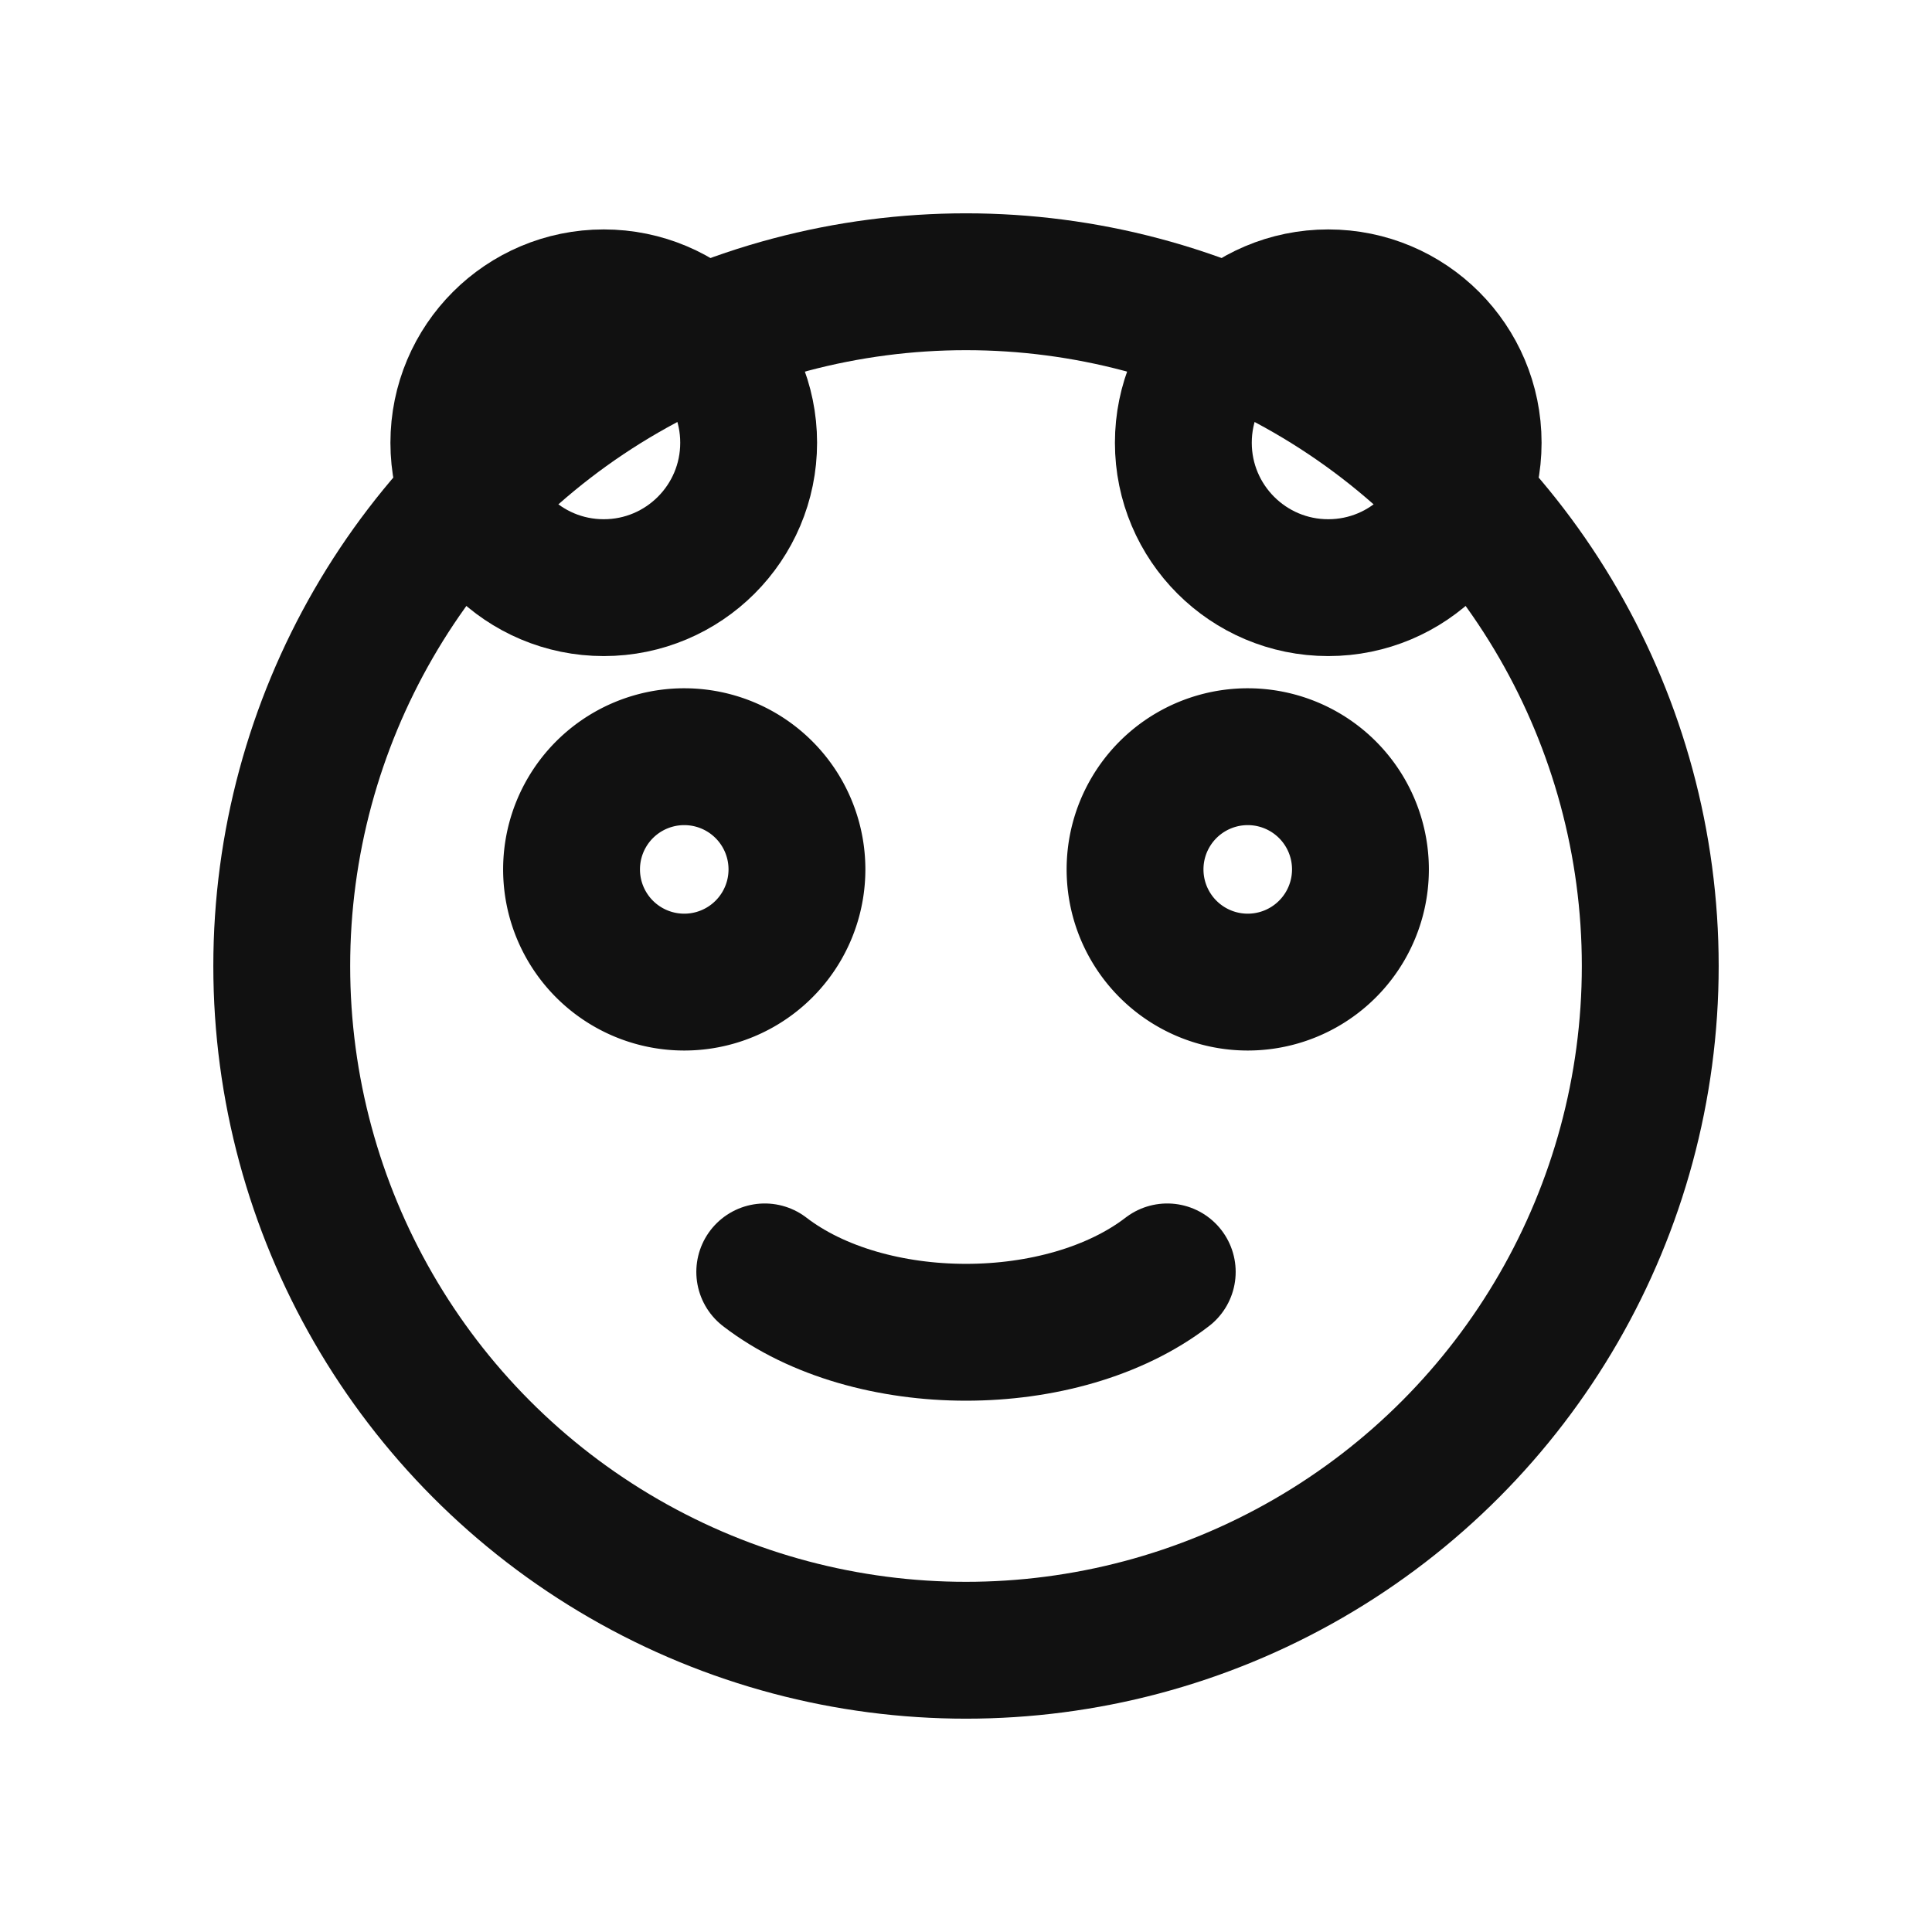
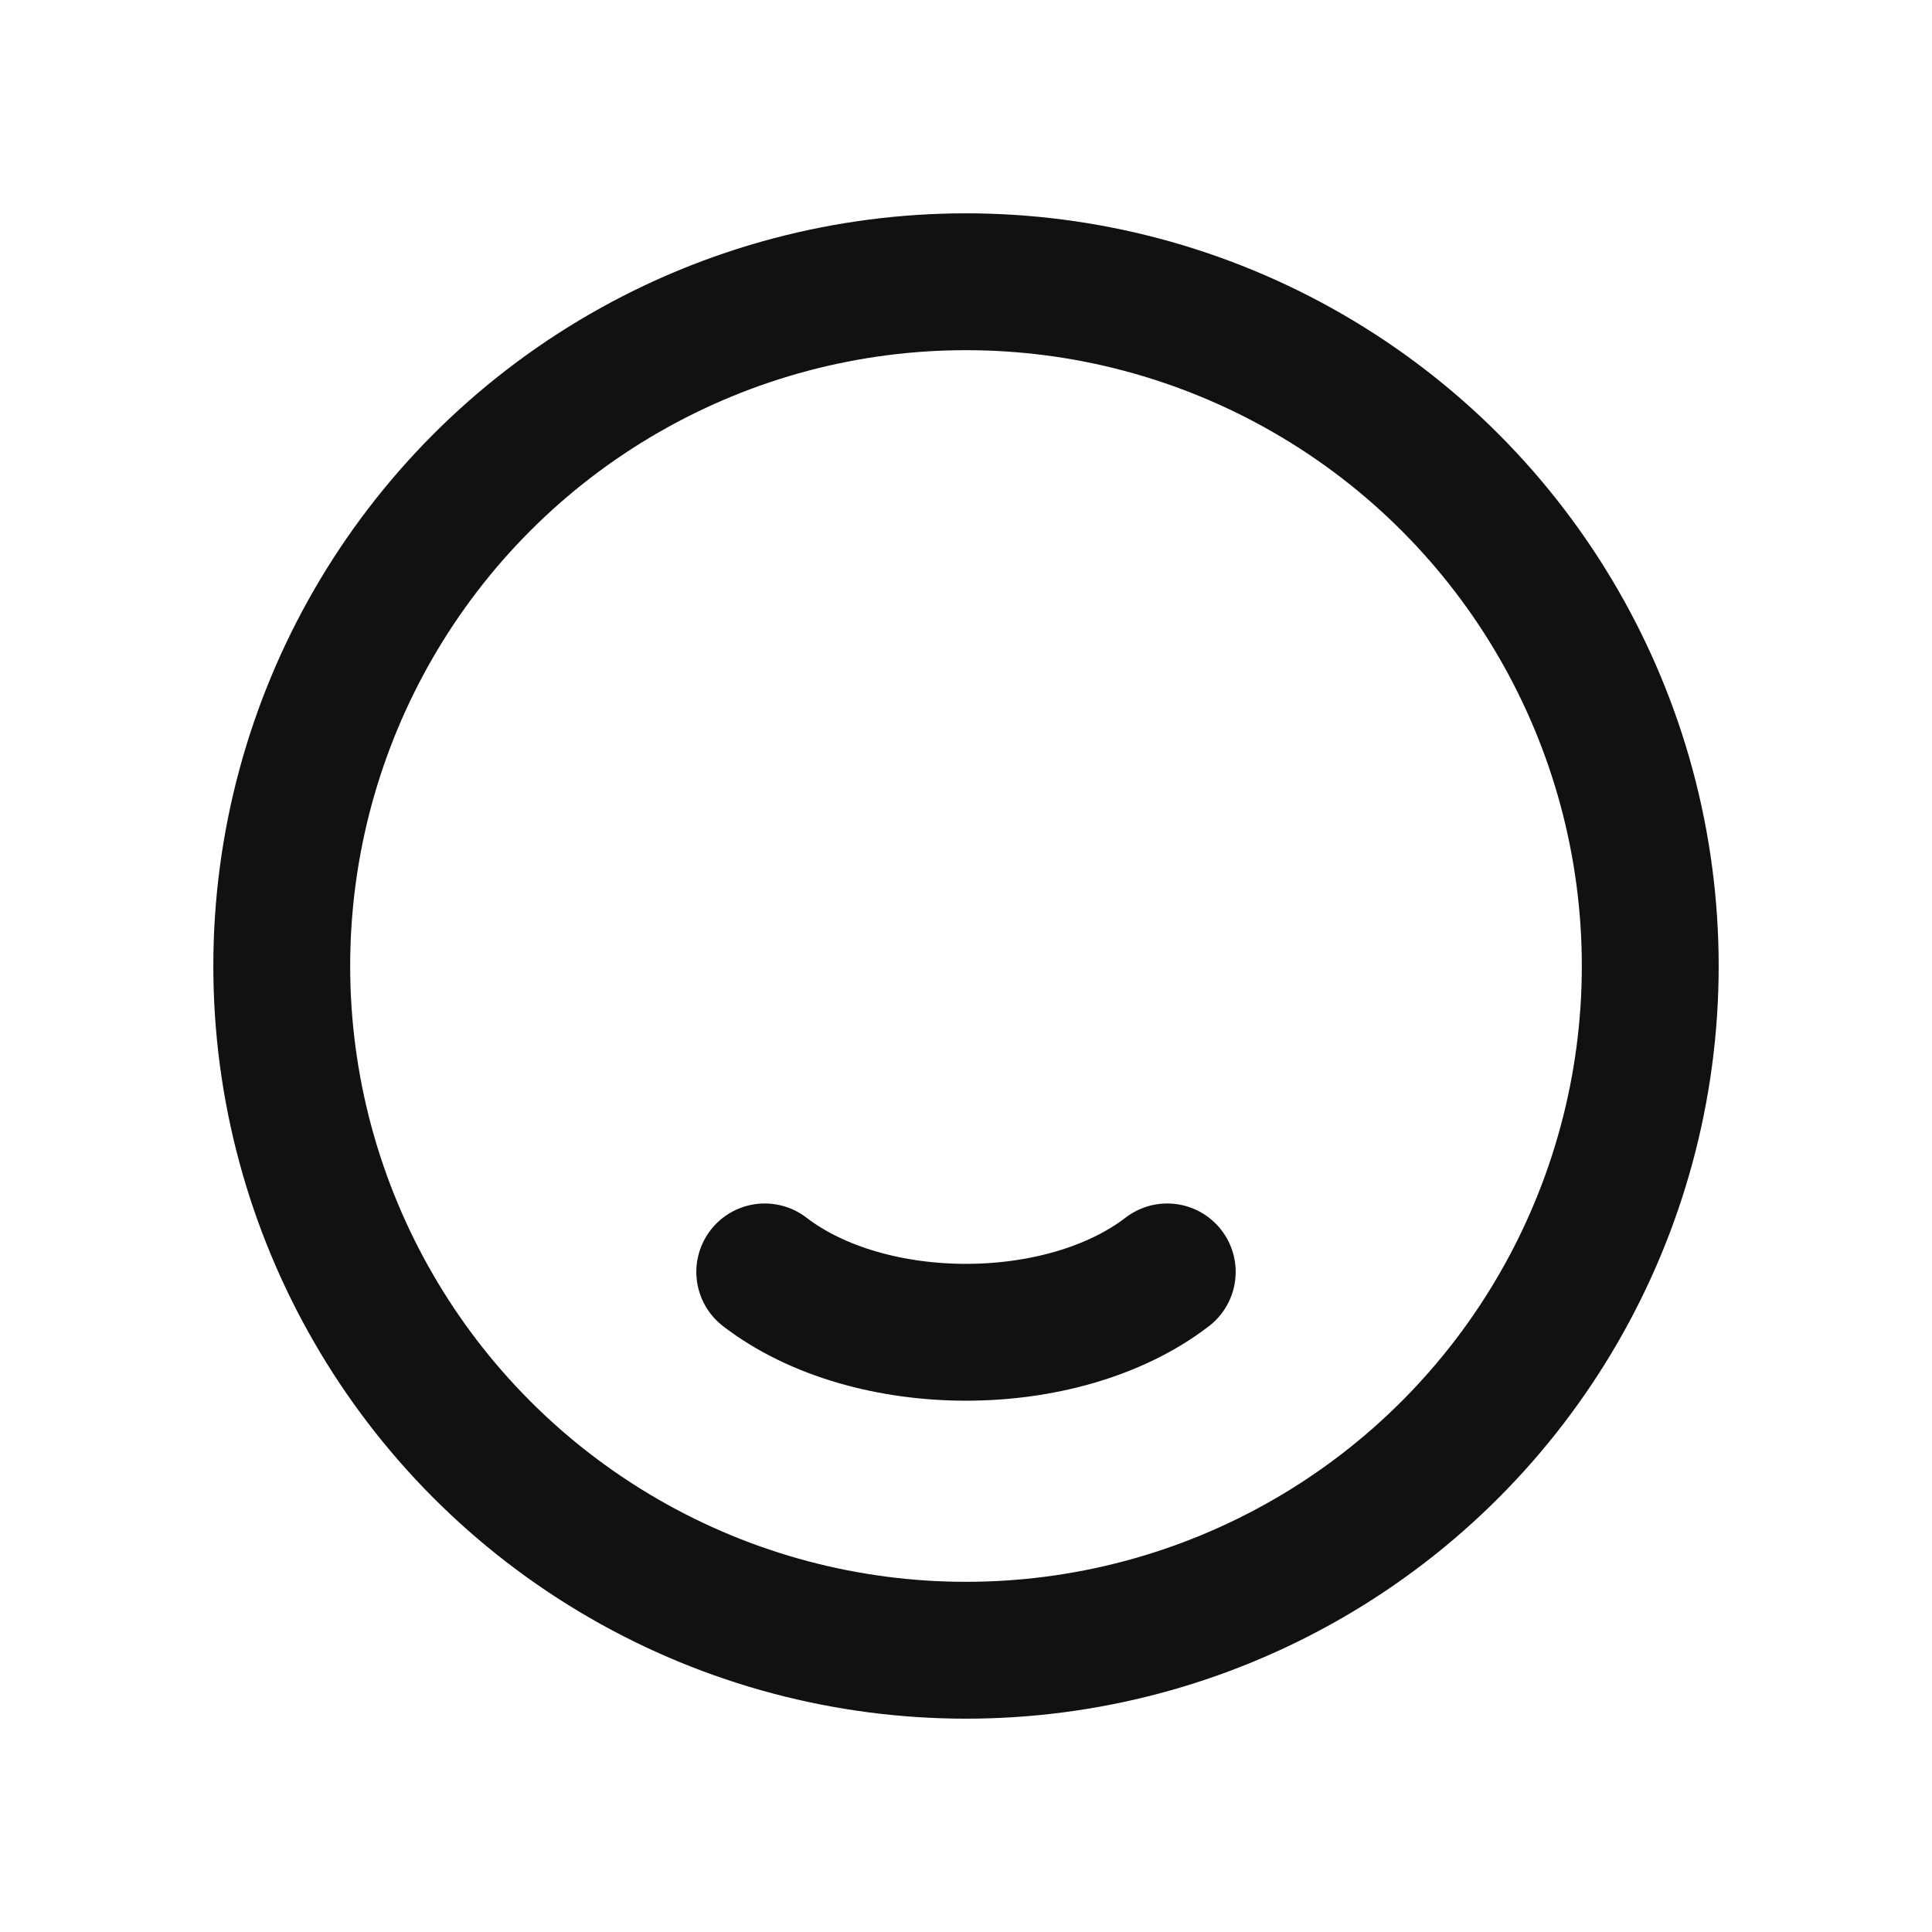
<svg xmlns="http://www.w3.org/2000/svg" width="256" height="256" viewBox="0 0 24 24">
  <g fill="none" stroke="#111" stroke-width="1.7" stroke-linecap="round" stroke-linejoin="round">
    <circle cx="12" cy="12" r="8.5" />
-     <circle cx="7.5" cy="5.5" r="1.8" />
-     <circle cx="16.5" cy="5.5" r="1.8" />
-     <path d="M8.5 12.2a1.4 1.4 0 1 0 0-2.8 1.4 1.4 0 0 0 0 2.8Zm7 0a1.4 1.4 0 1 0 0-2.8 1.4 1.4 0 0 0 0 2.8Z" />
    <path d="M9.5 15.8c1.3 1 3.7 1 5 0" />
  </g>
</svg>